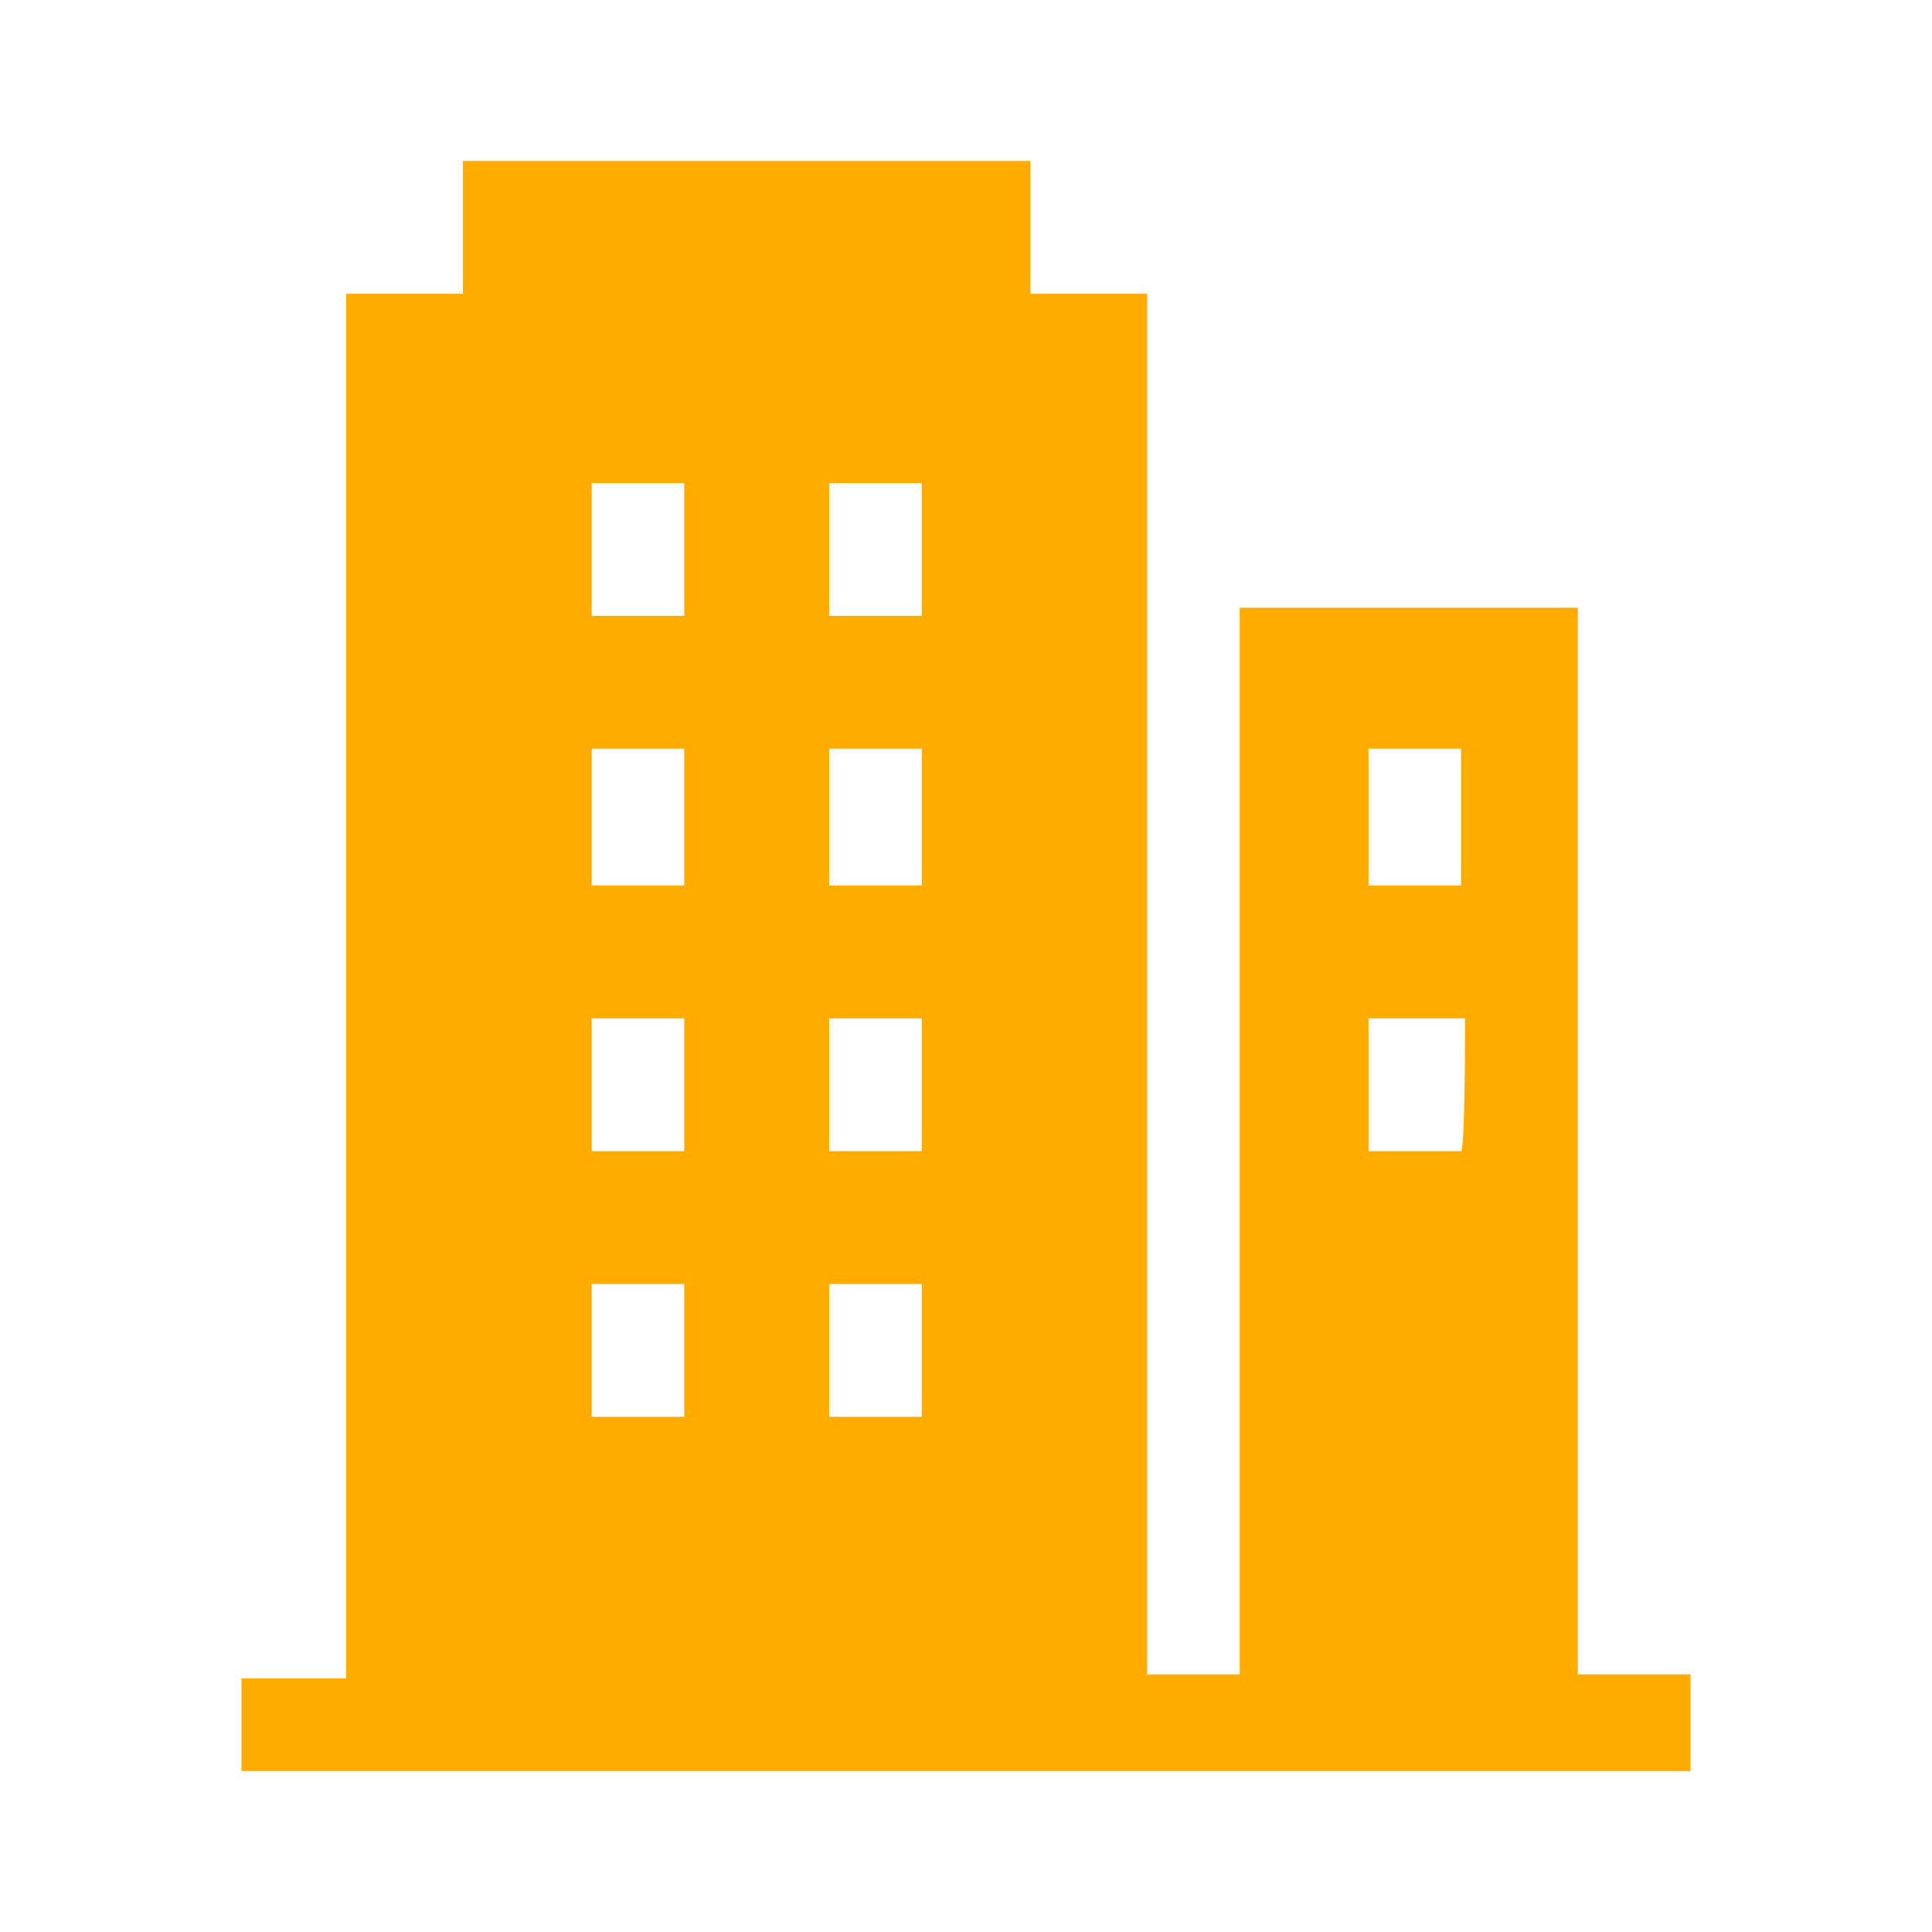
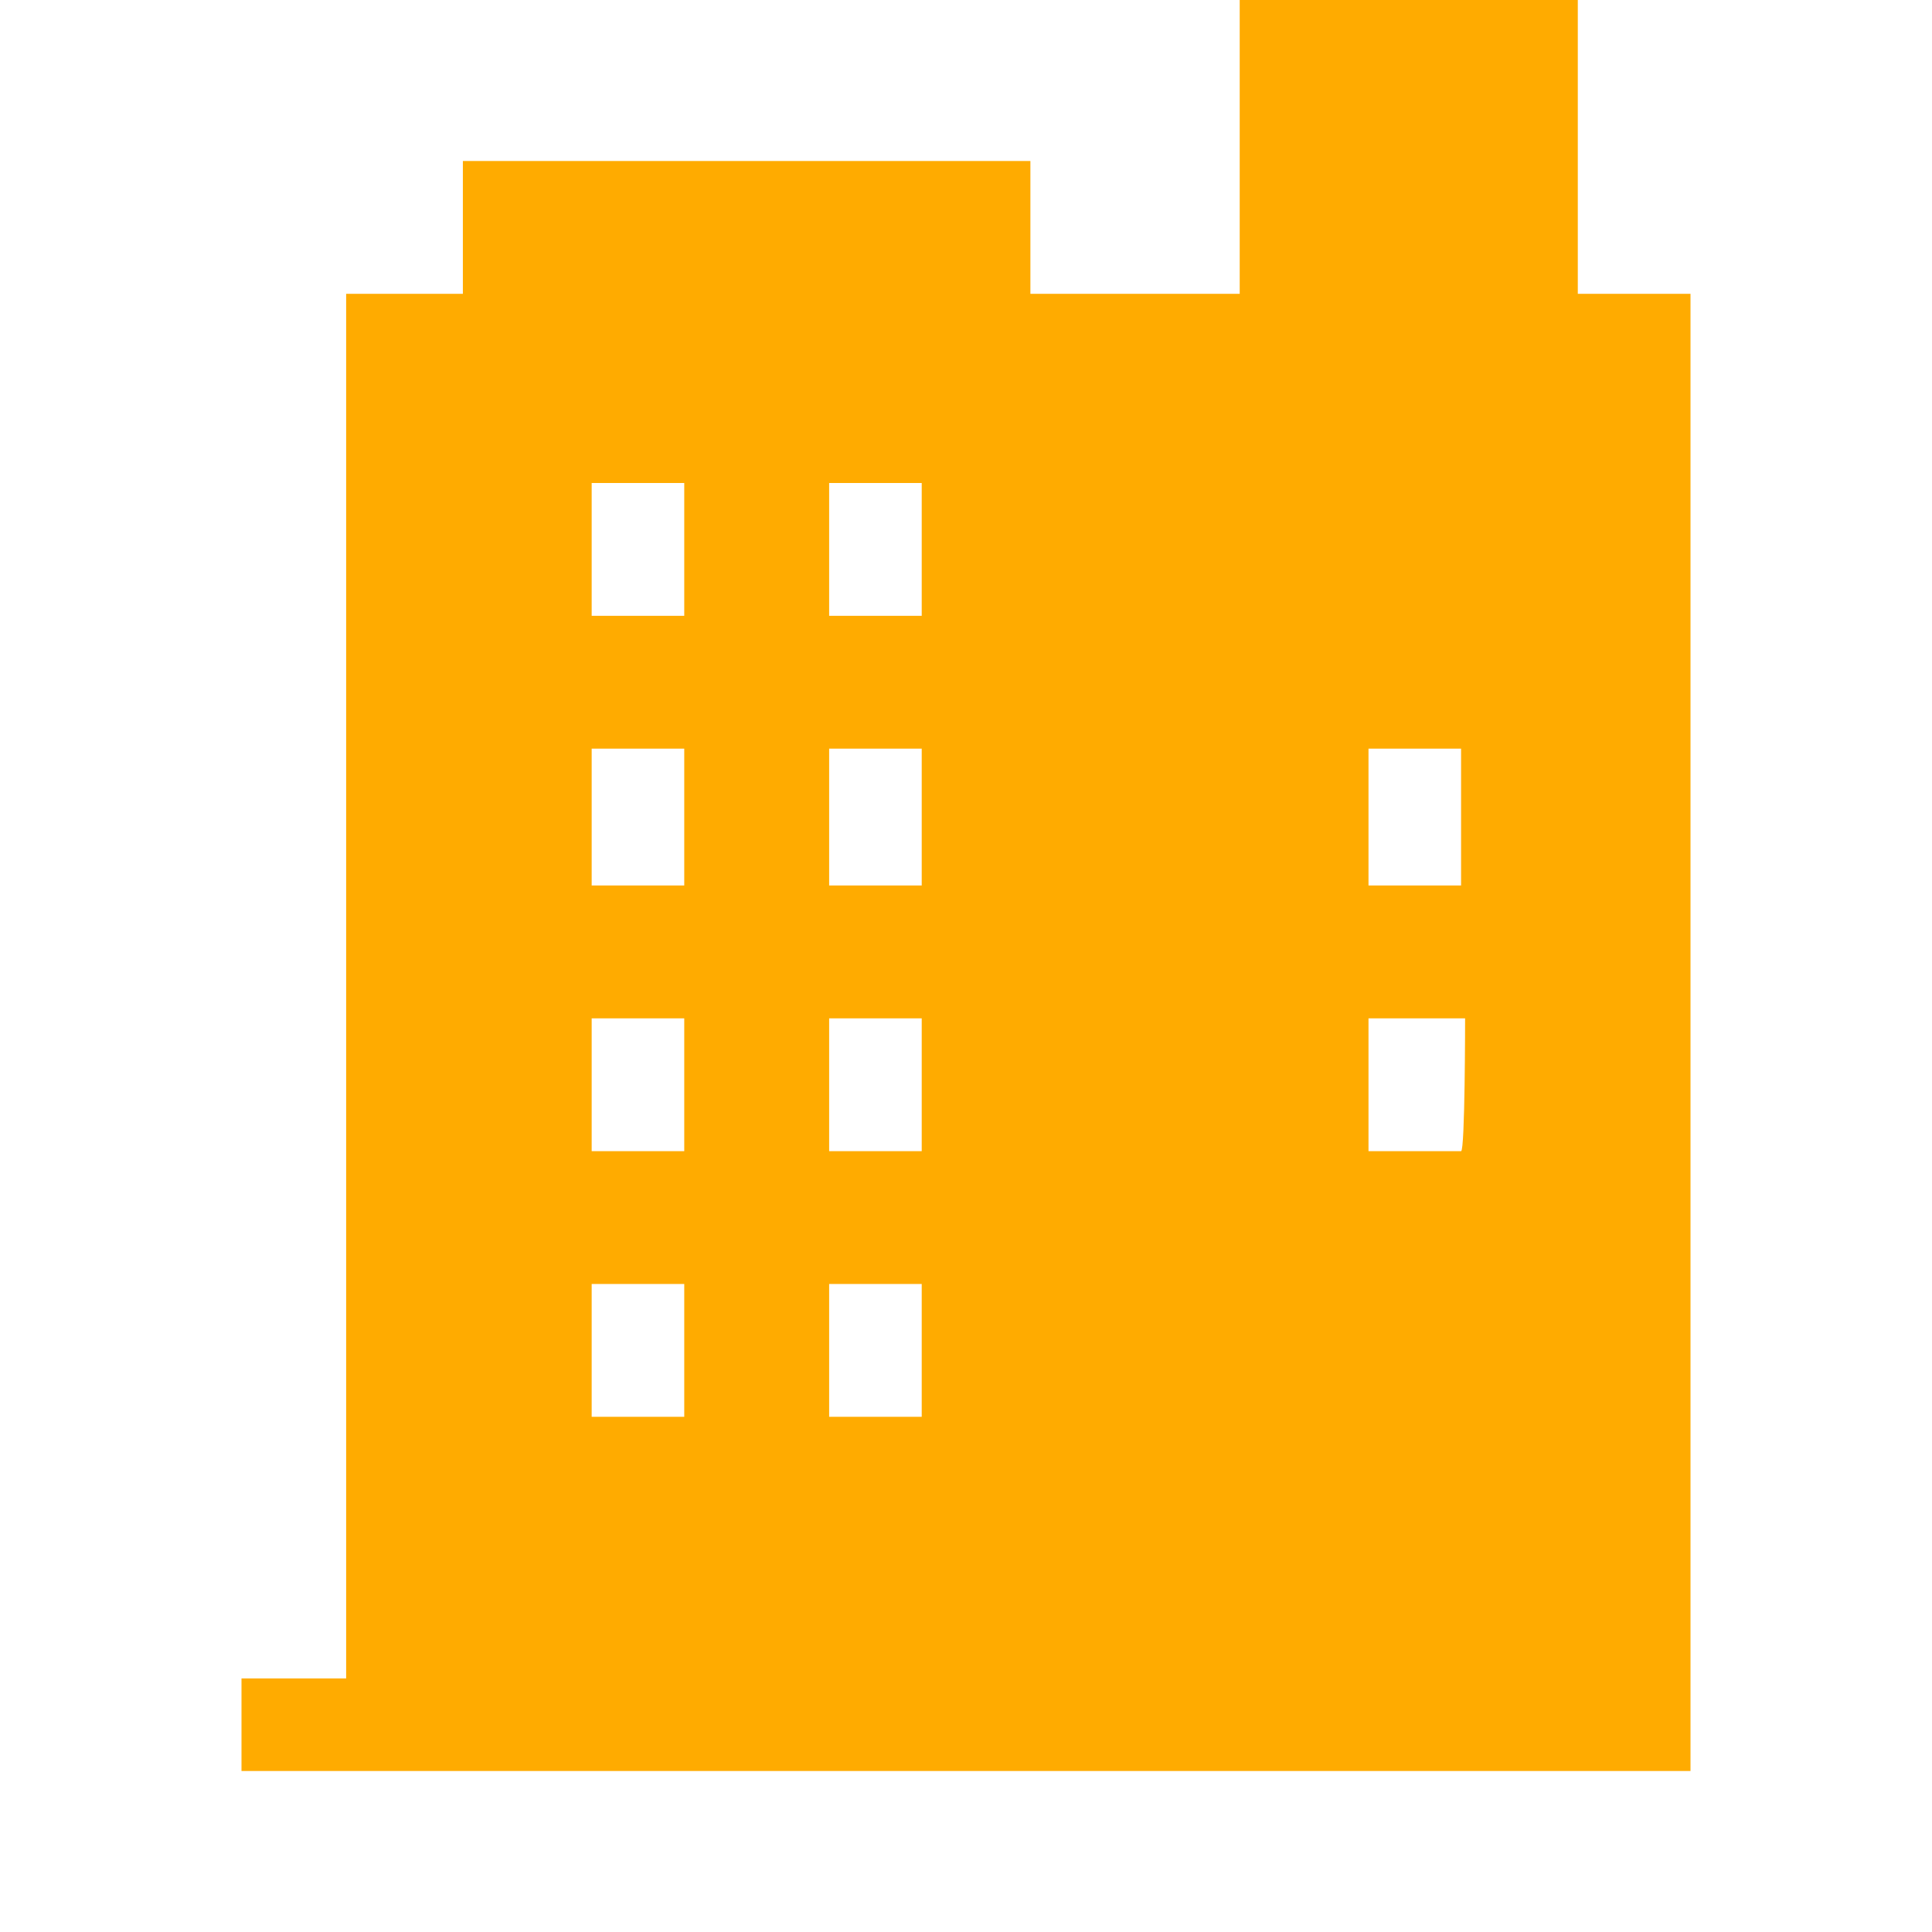
<svg xmlns="http://www.w3.org/2000/svg" version="1.1" id="Layer_1" x="0px" y="0px" viewBox="0 0 48 48" style="enable-background:new 0 0 48 48;" xml:space="preserve">
  <style type="text/css">
	.st0{fill:#FFAB00;}
</style>
-   <path class="st0" d="M25.6,4v3.3h2.9v34.3h2.3l0-26.5h8.4v26.5H42V44H6v-2.3l2.6,0V7.3h2.9V4L25.6,4L25.6,4z M22.9,31.9h-2.3v3.3  h2.3V31.9z M17,31.9h-2.3v3.3H17V31.9z M36.4,25.3H34v3.3h2.3C36.4,28.6,36.4,25.3,36.4,25.3z M22.9,25.3h-2.3v3.3h2.3  C22.9,28.6,22.9,25.3,22.9,25.3z M17,25.3h-2.3v3.3H17C17,28.6,17,25.3,17,25.3z M22.9,18.6h-2.3V22h2.3V18.6z M17,18.6h-2.3V22H17  V18.6z M36.4,18.6H34V22h2.3V18.6z M22.9,12h-2.3v3.3h2.3V12L22.9,12z M17,12h-2.3v3.3H17V12L17,12z" />
+   <path class="st0" d="M25.6,4v3.3h2.9h2.3l0-26.5h8.4v26.5H42V44H6v-2.3l2.6,0V7.3h2.9V4L25.6,4L25.6,4z M22.9,31.9h-2.3v3.3  h2.3V31.9z M17,31.9h-2.3v3.3H17V31.9z M36.4,25.3H34v3.3h2.3C36.4,28.6,36.4,25.3,36.4,25.3z M22.9,25.3h-2.3v3.3h2.3  C22.9,28.6,22.9,25.3,22.9,25.3z M17,25.3h-2.3v3.3H17C17,28.6,17,25.3,17,25.3z M22.9,18.6h-2.3V22h2.3V18.6z M17,18.6h-2.3V22H17  V18.6z M36.4,18.6H34V22h2.3V18.6z M22.9,12h-2.3v3.3h2.3V12L22.9,12z M17,12h-2.3v3.3H17V12L17,12z" />
</svg>